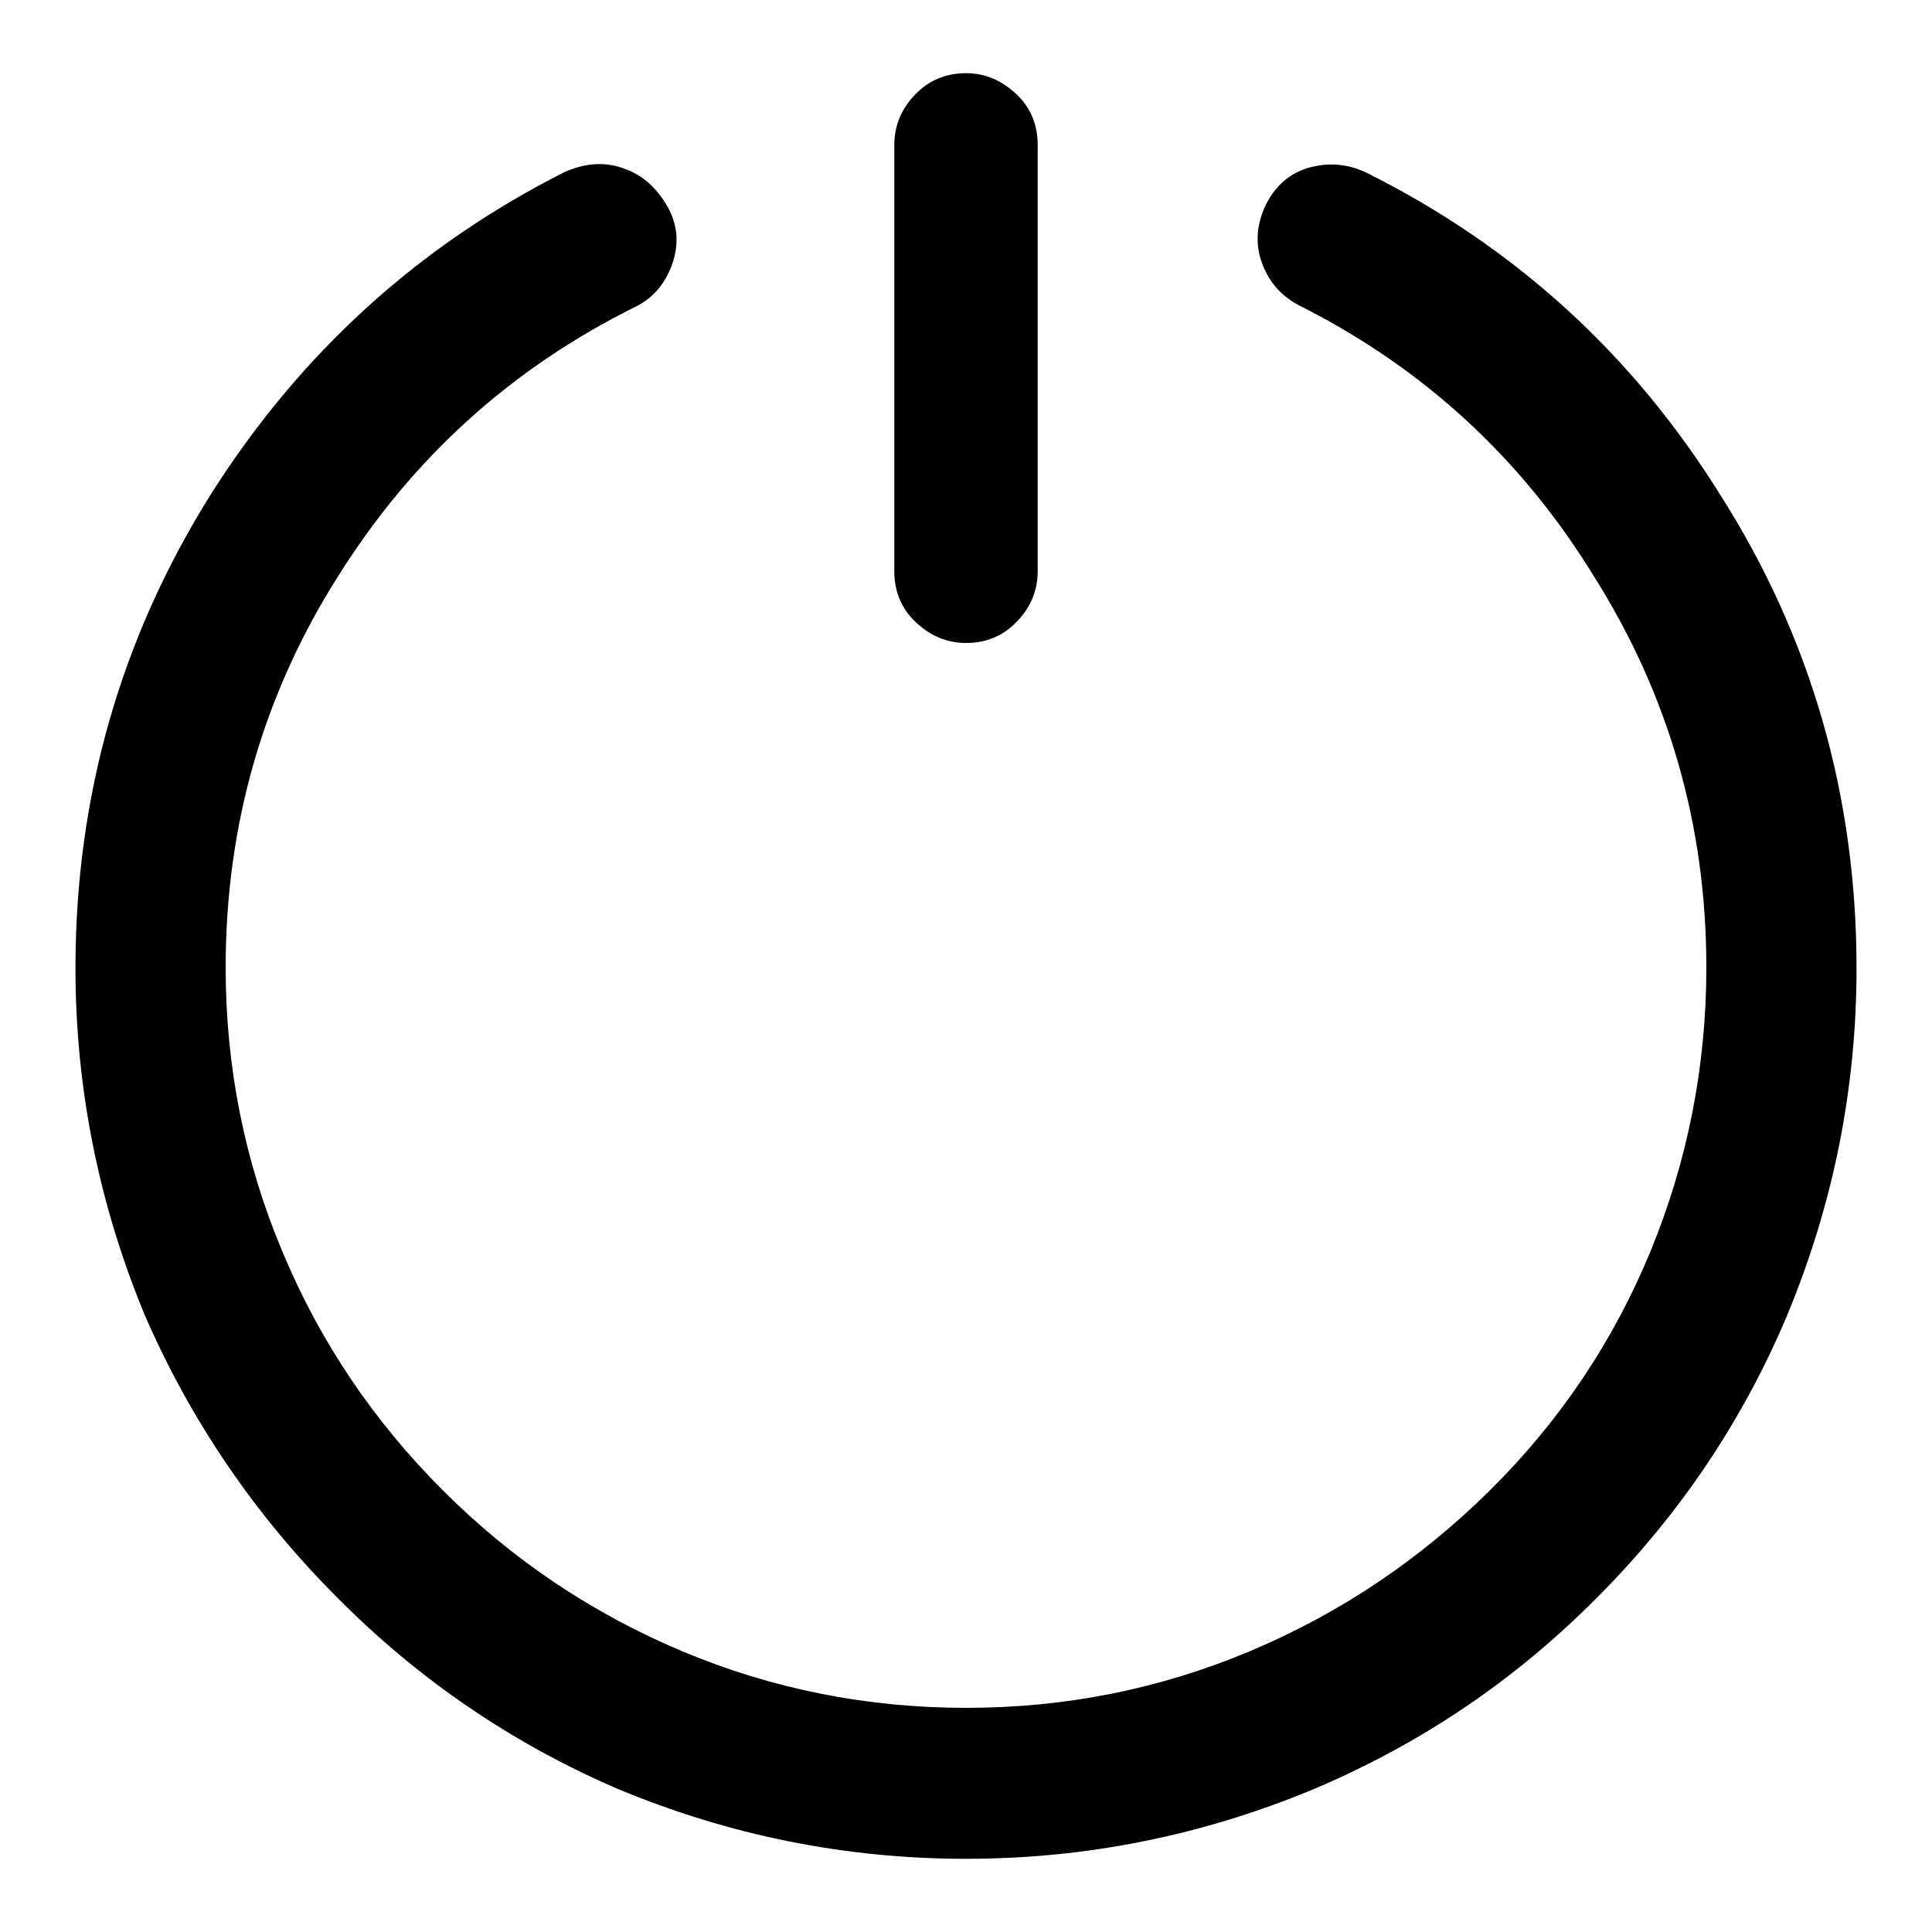
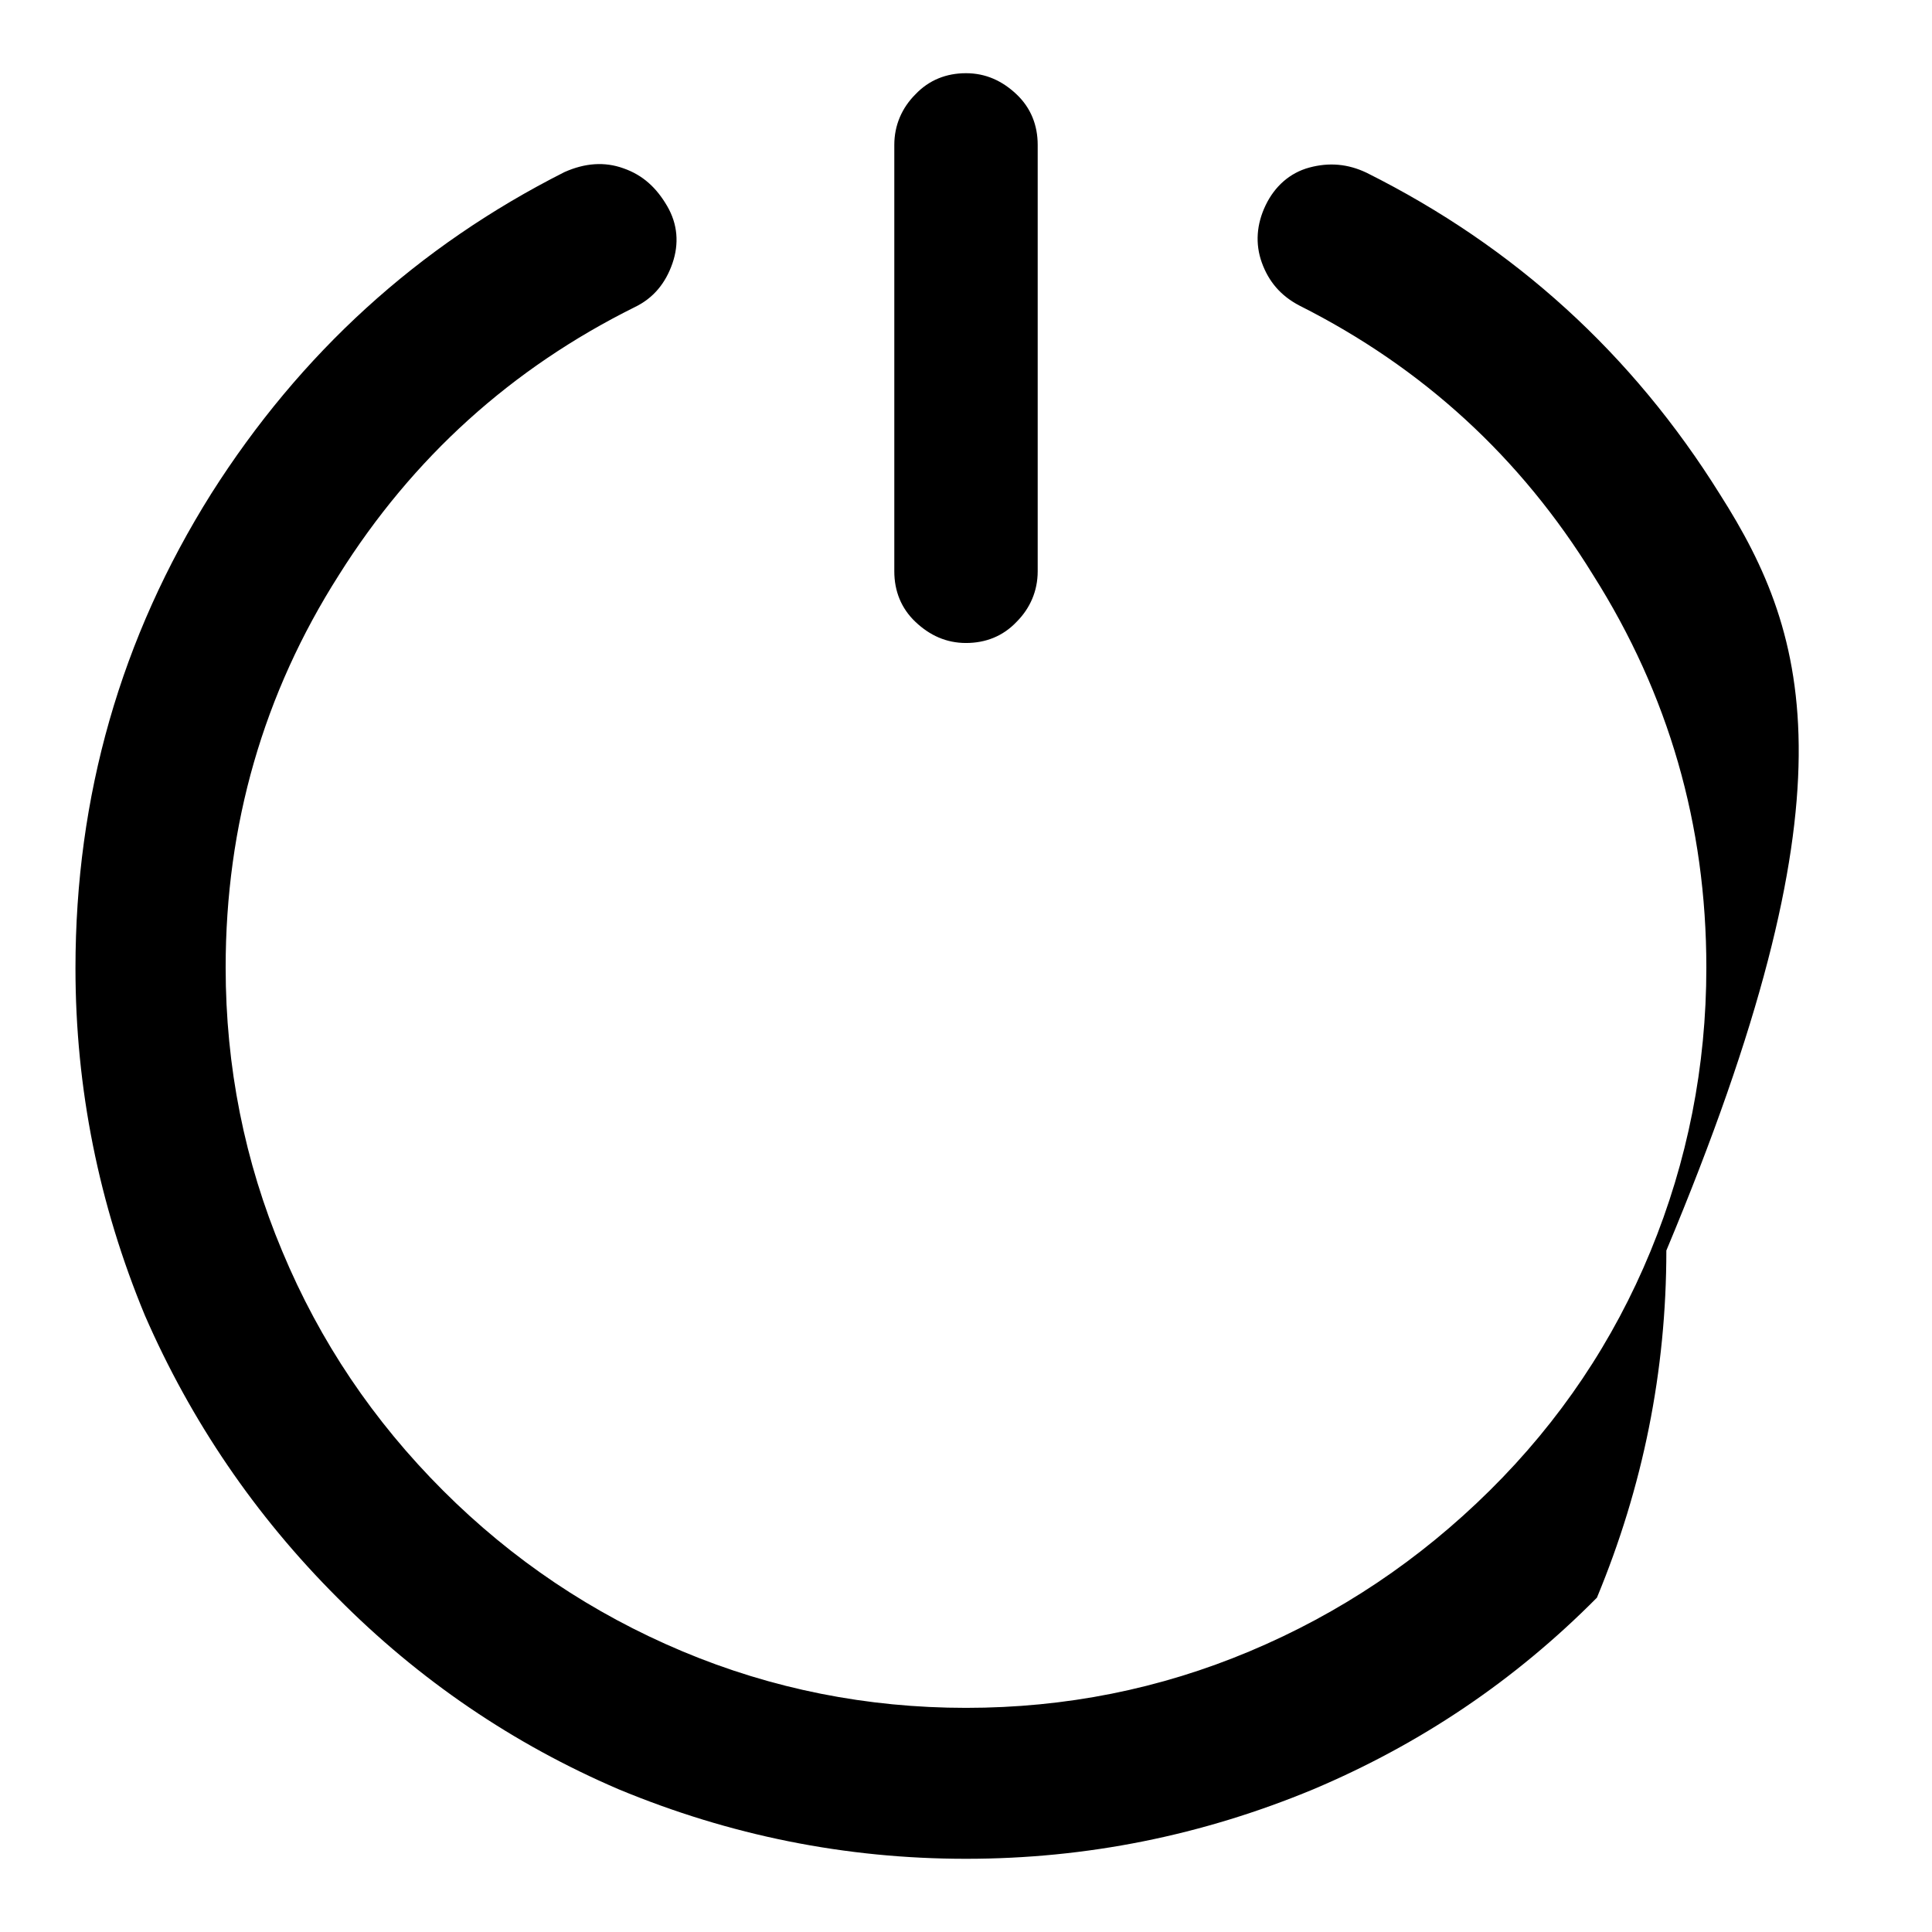
<svg xmlns="http://www.w3.org/2000/svg" version="1.1" x="0px" y="0px" viewBox="0 0 256 256" enable-background="new 0 0 256 256" xml:space="preserve">
  <g>
-     <path fill="#000000" d="M128,85.2c2.6,0,4.9-0.9,6.7-2.8c1.8-1.8,2.8-4.1,2.8-6.7V19.2c0-2.6-0.9-4.9-2.8-6.7s-4.1-2.8-6.7-2.8 s-4.9,0.9-6.7,2.8c-1.8,1.8-2.8,4.1-2.8,6.7v56.5c0,2.6,0.9,4.9,2.8,6.7C123.2,84.2,125.4,85.2,128,85.2z M227.9,65.5 c-11.6-18.6-27.2-32.8-46.8-42.6c-2.5-1.2-5-1.4-7.6-0.7s-4.6,2.5-5.8,5s-1.4,5.1-0.5,7.6c0.9,2.5,2.5,4.4,5,5.7 c16.3,8.2,29.3,20.1,38.9,35.7c10,15.8,15,33.1,15,52c0,13.1-2.5,25.7-7.4,37.6c-4.9,11.9-12,22.5-21.3,31.7 c-9.3,9.2-19.9,16.3-31.8,21.3c-11.9,5-24.4,7.5-37.6,7.5c-13.1,0-25.7-2.5-37.6-7.5c-11.9-5-22.5-12.1-31.7-21.3 s-16.3-19.7-21.3-31.7c-5-11.9-7.5-24.5-7.5-37.6c0-18.9,5-36.3,15-52c9.8-15.6,22.9-27.4,39.2-35.5c2.5-1.2,4.1-3.2,5-5.8 c0.9-2.6,0.7-5.2-0.7-7.6s-3.2-4.1-5.8-5c-2.5-0.9-5.1-0.7-7.8,0.5c-19.4,9.8-35,24-46.8,42.6C16,84.5,10,105.5,10,128.3 c0,15.9,3.1,31.3,9.2,46c6.1,14,14.6,26.5,25.5,37.4C55.5,222.6,68,231.1,82,237.1c14.7,6.1,30,9.2,46,9.2s31.3-3.1,46-9.2 c14.2-6,26.7-14.4,37.6-25.4c10.9-10.9,19.3-23.4,25.2-37.4c6.1-14.7,9.2-30,9.2-46C246,105.5,240,84.5,227.9,65.5L227.9,65.5z" />
+     <path fill="#000000" d="M128,85.2c2.6,0,4.9-0.9,6.7-2.8c1.8-1.8,2.8-4.1,2.8-6.7V19.2c0-2.6-0.9-4.9-2.8-6.7s-4.1-2.8-6.7-2.8 s-4.9,0.9-6.7,2.8c-1.8,1.8-2.8,4.1-2.8,6.7v56.5c0,2.6,0.9,4.9,2.8,6.7C123.2,84.2,125.4,85.2,128,85.2z M227.9,65.5 c-11.6-18.6-27.2-32.8-46.8-42.6c-2.5-1.2-5-1.4-7.6-0.7s-4.6,2.5-5.8,5s-1.4,5.1-0.5,7.6c0.9,2.5,2.5,4.4,5,5.7 c16.3,8.2,29.3,20.1,38.9,35.7c10,15.8,15,33.1,15,52c0,13.1-2.5,25.7-7.4,37.6c-4.9,11.9-12,22.5-21.3,31.7 c-9.3,9.2-19.9,16.3-31.8,21.3c-11.9,5-24.4,7.5-37.6,7.5c-13.1,0-25.7-2.5-37.6-7.5c-11.9-5-22.5-12.1-31.7-21.3 s-16.3-19.7-21.3-31.7c-5-11.9-7.5-24.5-7.5-37.6c0-18.9,5-36.3,15-52c9.8-15.6,22.9-27.4,39.2-35.5c2.5-1.2,4.1-3.2,5-5.8 c0.9-2.6,0.7-5.2-0.7-7.6s-3.2-4.1-5.8-5c-2.5-0.9-5.1-0.7-7.8,0.5c-19.4,9.8-35,24-46.8,42.6C16,84.5,10,105.5,10,128.3 c0,15.9,3.1,31.3,9.2,46c6.1,14,14.6,26.5,25.5,37.4C55.5,222.6,68,231.1,82,237.1c14.7,6.1,30,9.2,46,9.2s31.3-3.1,46-9.2 c14.2-6,26.7-14.4,37.6-25.4c6.1-14.7,9.2-30,9.2-46C246,105.5,240,84.5,227.9,65.5L227.9,65.5z" />
  </g>
</svg>